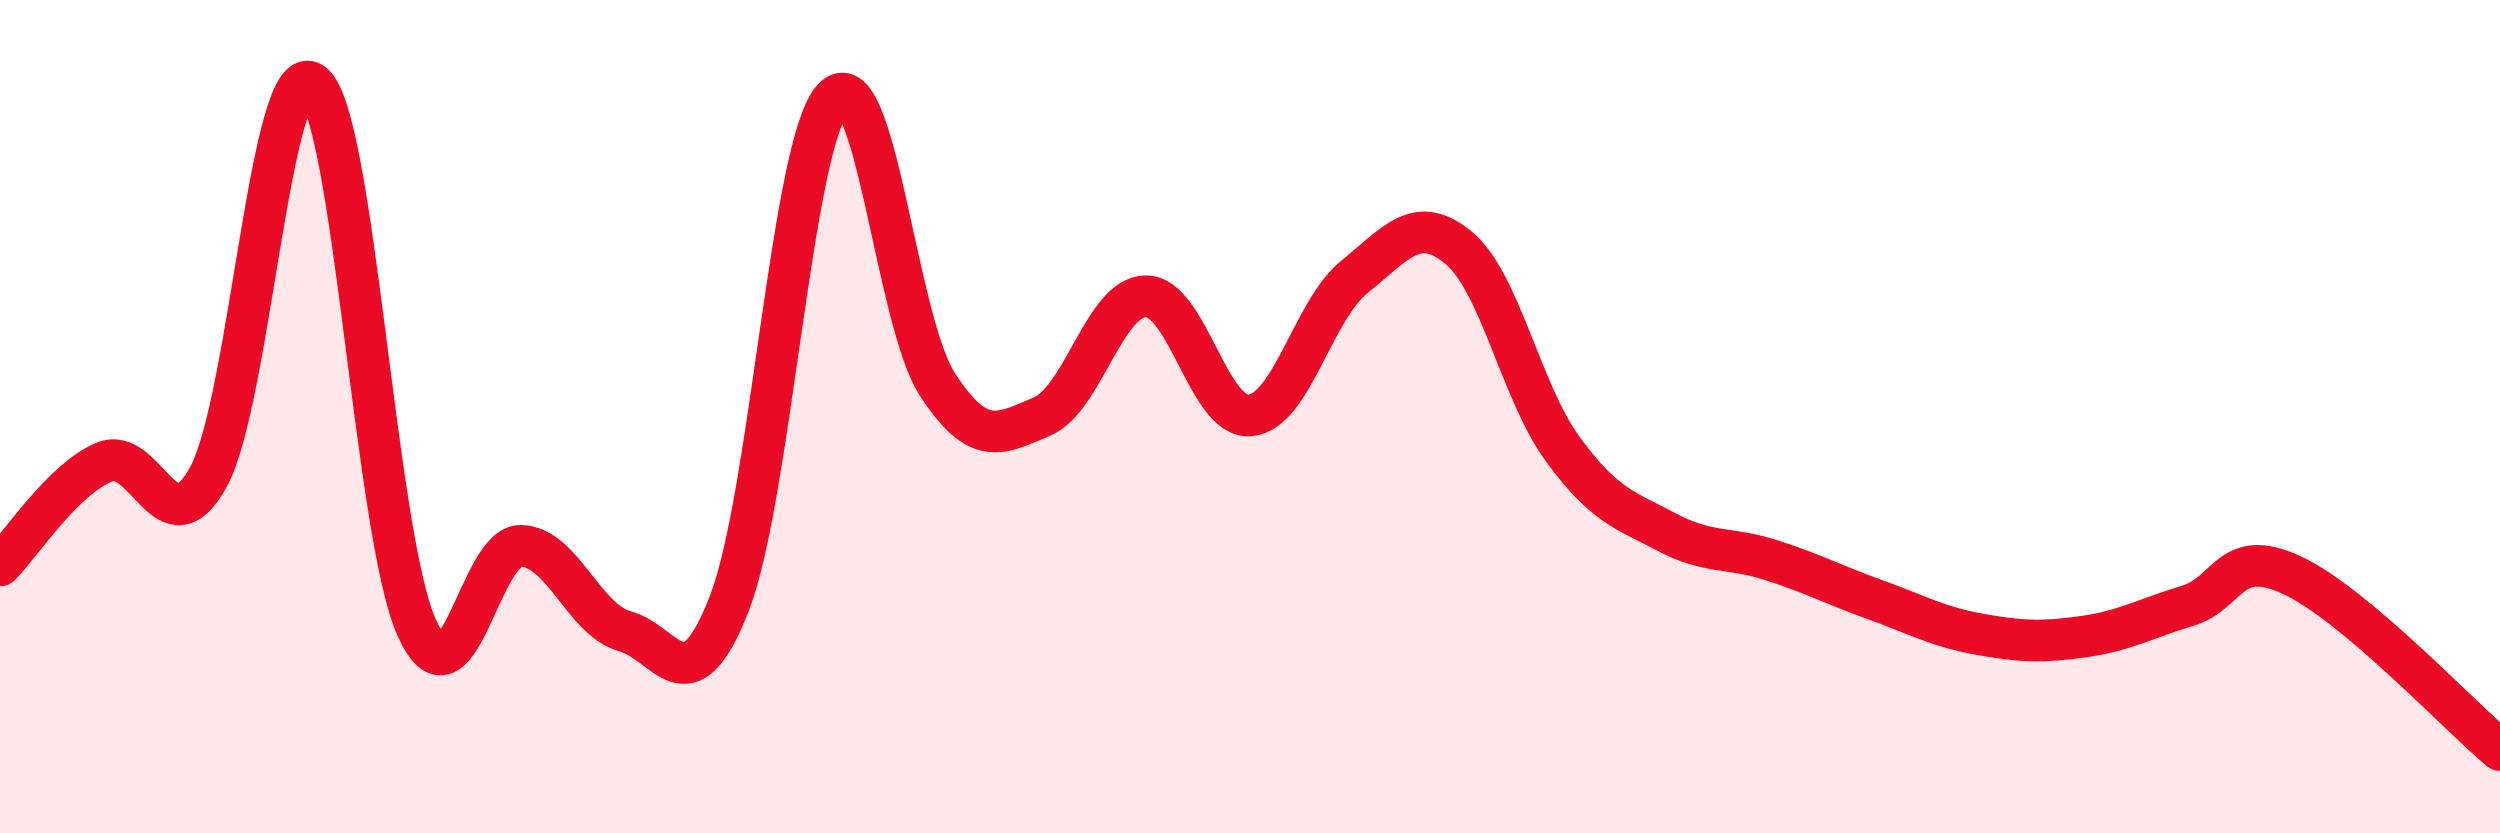
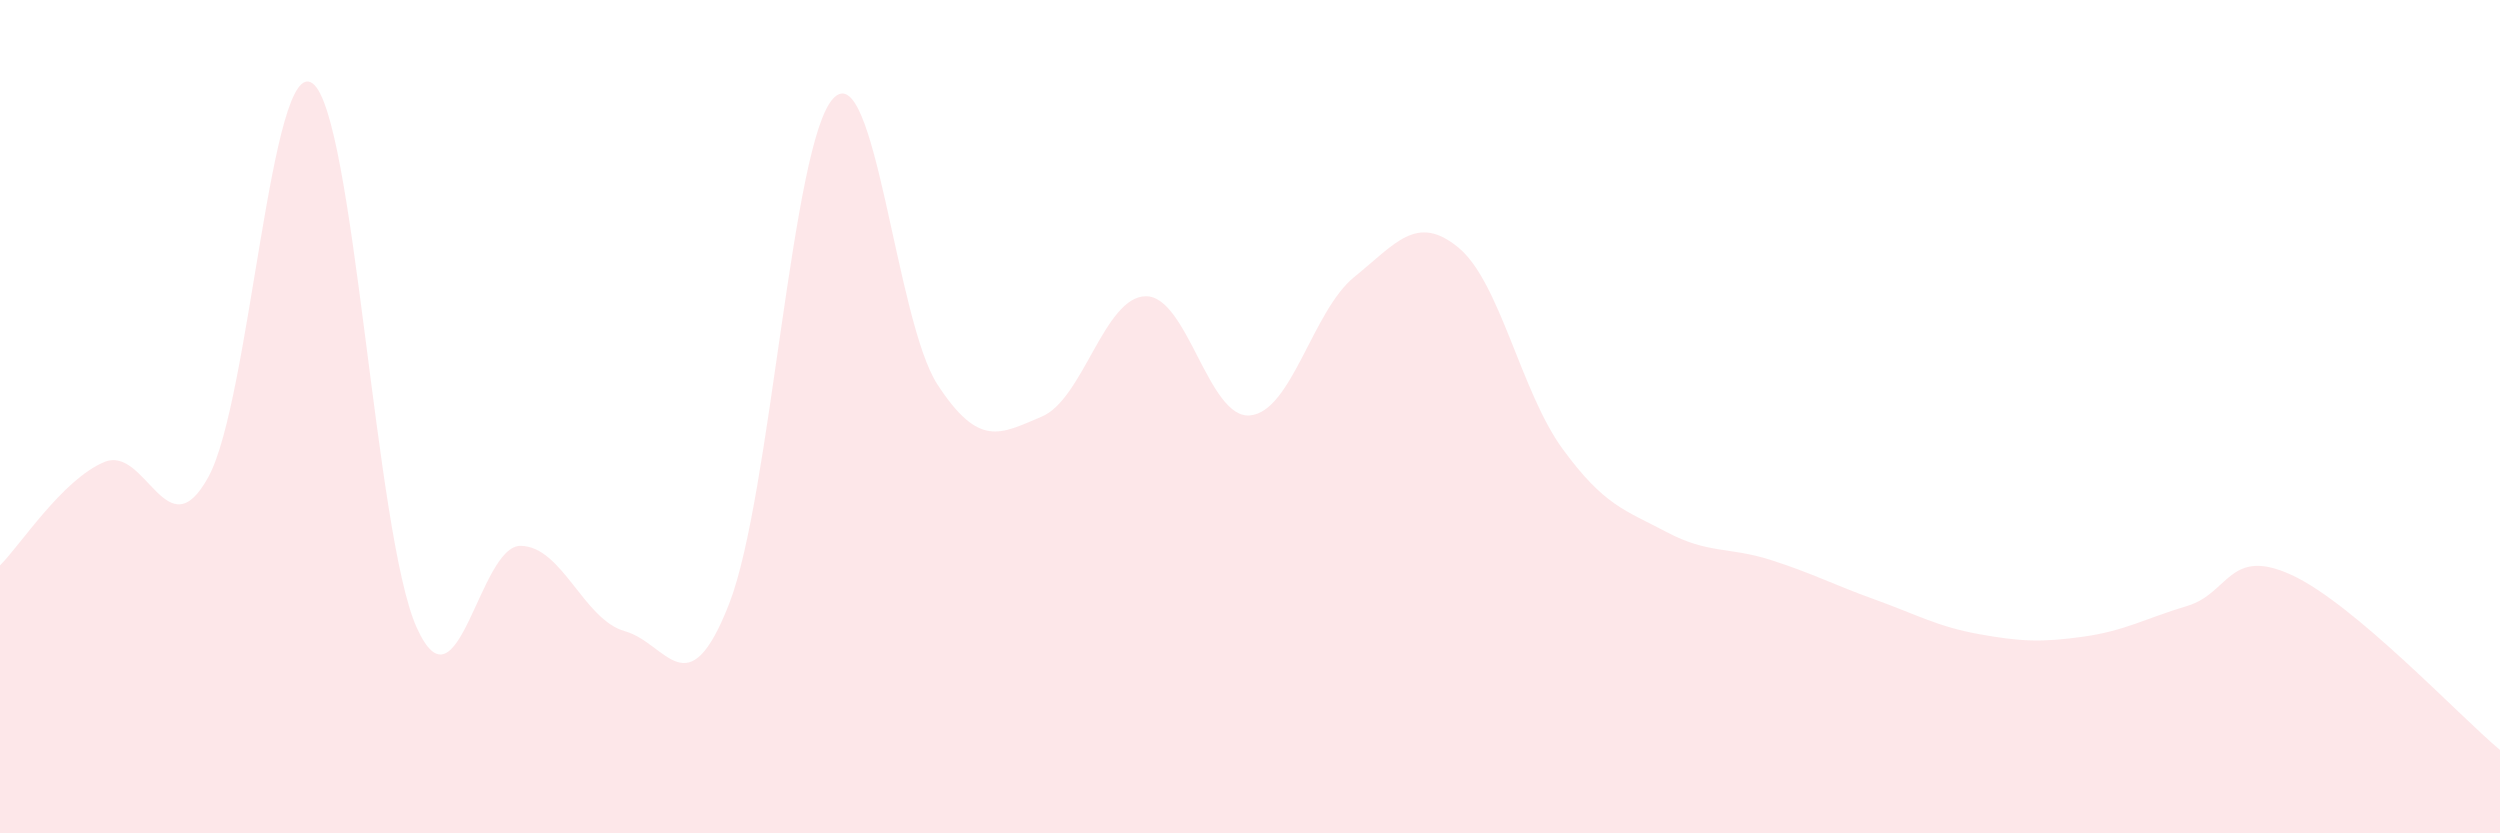
<svg xmlns="http://www.w3.org/2000/svg" width="60" height="20" viewBox="0 0 60 20">
  <path d="M 0,13.57 C 0.5,13.07 1.5,11.51 2.5,11.09 C 3.5,10.67 4,13.27 5,11.45 C 6,9.63 6.5,1.28 7.5,2 C 8.5,2.72 9,12.84 10,15.06 C 11,17.28 11.5,13.08 12.5,13.1 C 13.5,13.12 14,14.87 15,15.15 C 16,15.43 16.5,17.05 17.5,14.49 C 18.5,11.93 19,3.41 20,2.36 C 21,1.31 21.5,7.7 22.5,9.23 C 23.5,10.76 24,10.42 25,10 C 26,9.58 26.5,7.12 27.5,7.11 C 28.5,7.1 29,10.06 30,9.97 C 31,9.88 31.5,7.46 32.5,6.65 C 33.5,5.84 34,5.12 35,5.94 C 36,6.76 36.5,9.4 37.5,10.77 C 38.5,12.14 39,12.24 40,12.77 C 41,13.3 41.5,13.12 42.5,13.44 C 43.5,13.76 44,14.03 45,14.39 C 46,14.75 46.5,15.04 47.5,15.22 C 48.5,15.4 49,15.42 50,15.28 C 51,15.14 51.5,14.84 52.5,14.54 C 53.5,14.24 53.5,13.11 55,13.8 C 56.5,14.49 59,17.16 60,18L60 20L0 20Z" fill="#EB0A25" opacity="0.1" stroke-linecap="round" stroke-linejoin="round" />
-   <path d="M 0,13.57 C 0.5,13.07 1.5,11.51 2.5,11.09 C 3.5,10.67 4,13.27 5,11.45 C 6,9.63 6.5,1.28 7.5,2 C 8.5,2.72 9,12.84 10,15.06 C 11,17.28 11.5,13.08 12.5,13.1 C 13.5,13.12 14,14.87 15,15.15 C 16,15.43 16.5,17.05 17.5,14.49 C 18.5,11.93 19,3.41 20,2.36 C 21,1.31 21.5,7.7 22.5,9.23 C 23.5,10.76 24,10.42 25,10 C 26,9.58 26.5,7.12 27.5,7.11 C 28.5,7.1 29,10.06 30,9.97 C 31,9.88 31.5,7.46 32.5,6.65 C 33.5,5.84 34,5.12 35,5.94 C 36,6.76 36.5,9.4 37.5,10.77 C 38.5,12.14 39,12.24 40,12.77 C 41,13.3 41.5,13.12 42.5,13.44 C 43.5,13.76 44,14.03 45,14.39 C 46,14.75 46.5,15.04 47.5,15.22 C 48.5,15.4 49,15.42 50,15.28 C 51,15.14 51.5,14.84 52.5,14.54 C 53.5,14.24 53.5,13.11 55,13.8 C 56.5,14.49 59,17.16 60,18" stroke="#EB0A25" stroke-width="1" fill="none" stroke-linecap="round" stroke-linejoin="round" />
</svg>